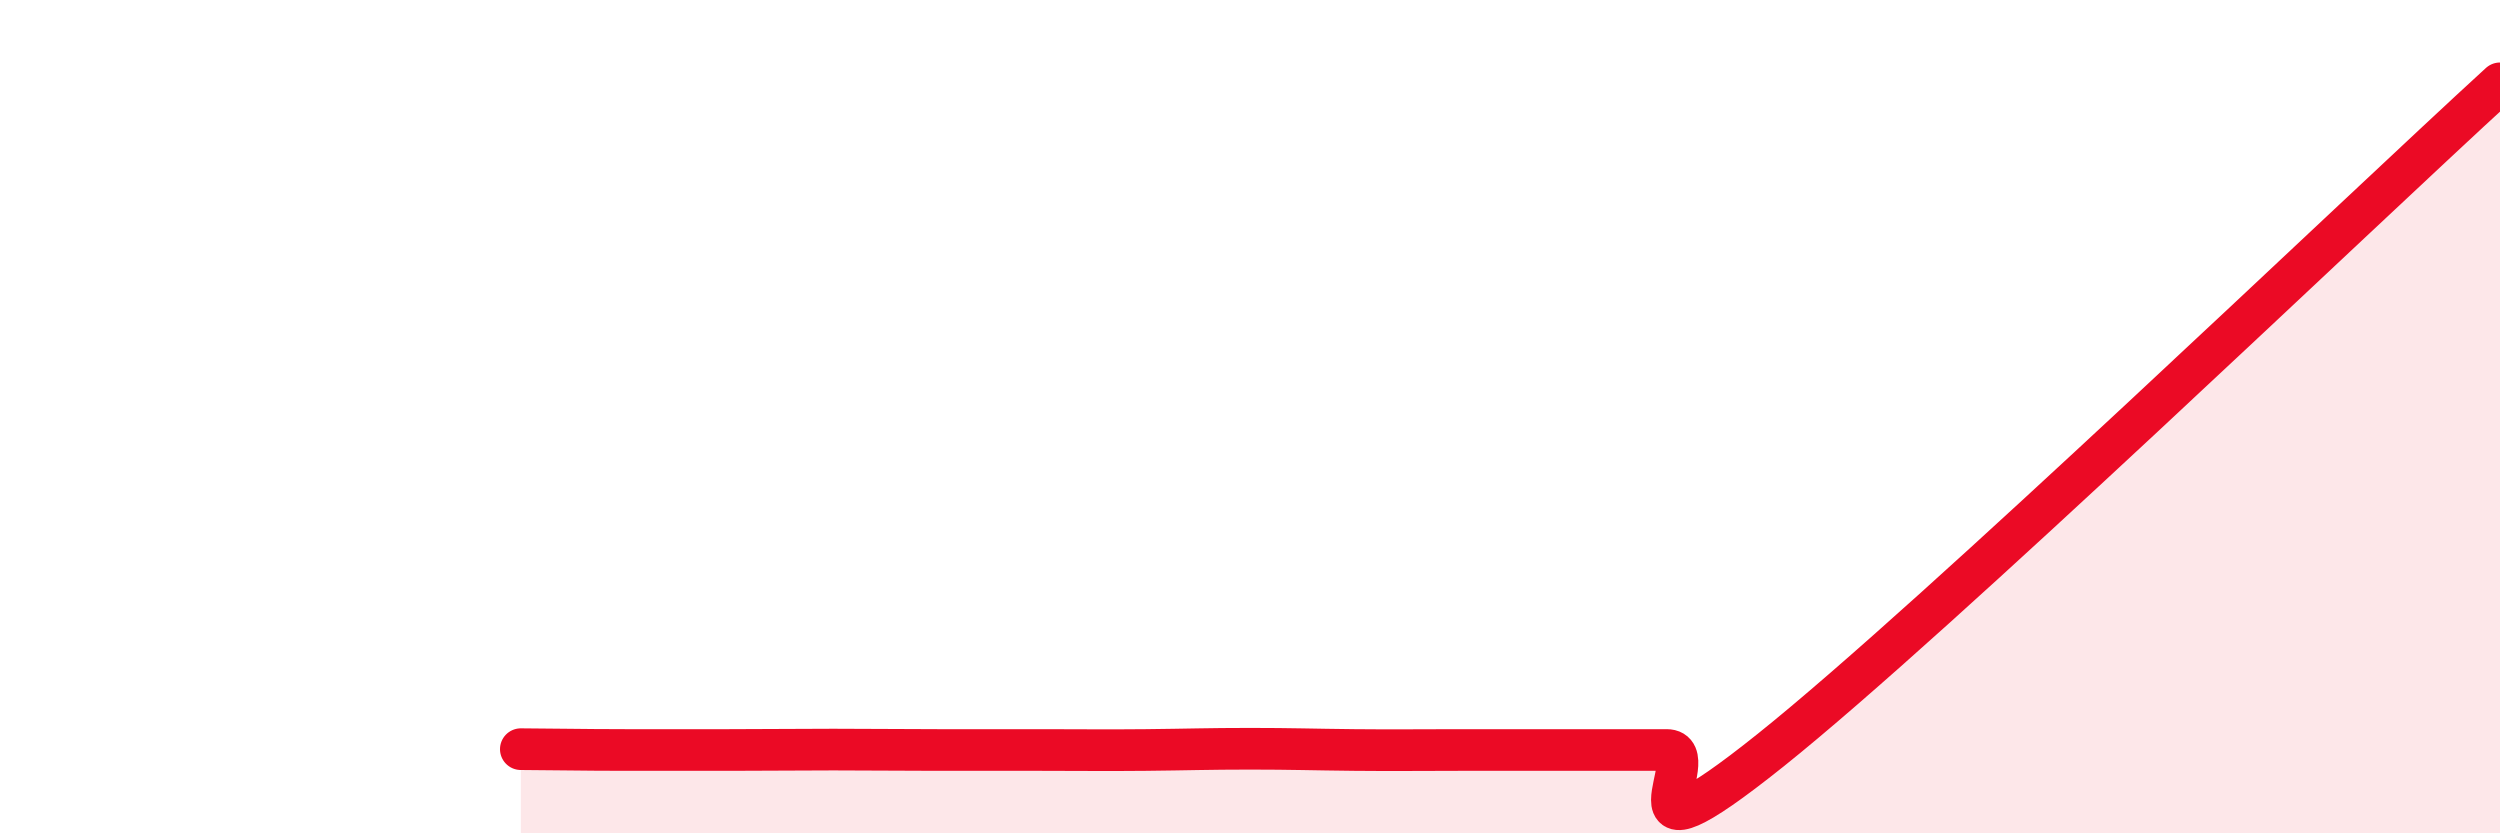
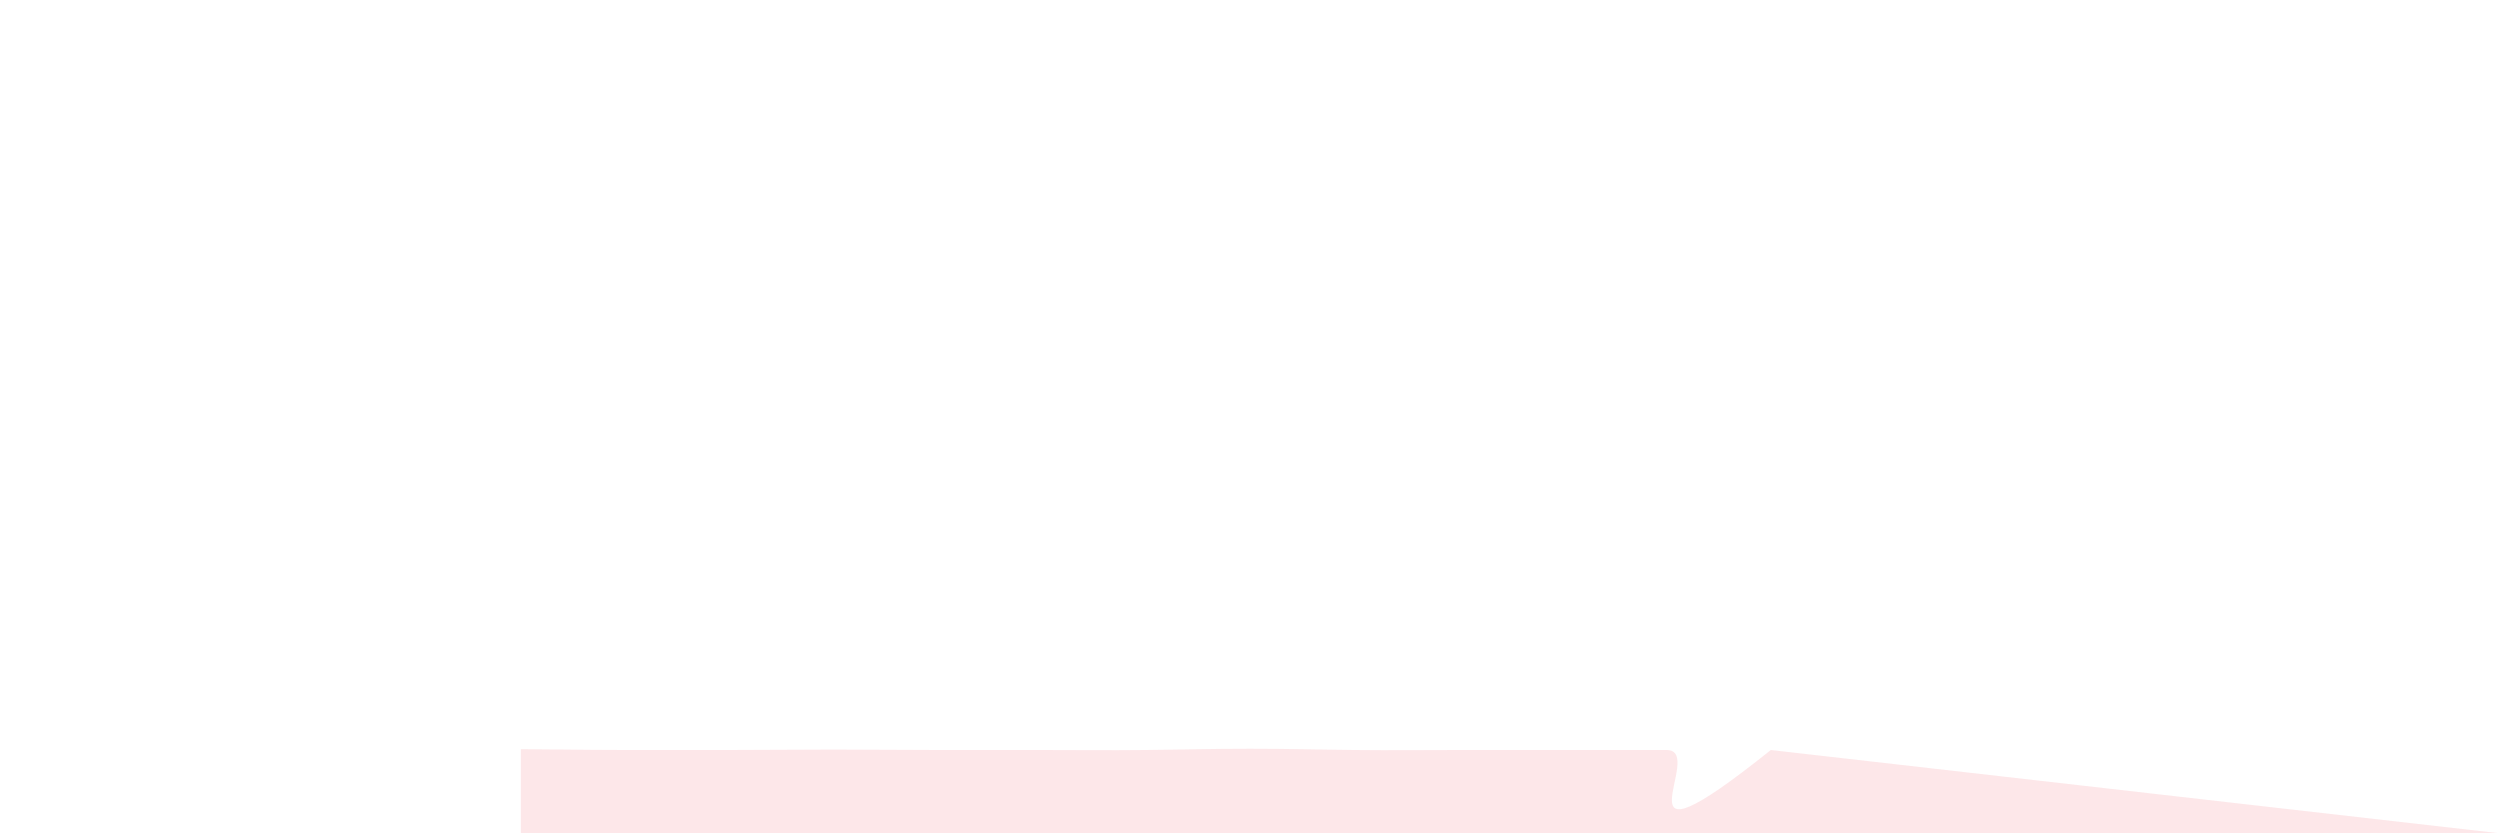
<svg xmlns="http://www.w3.org/2000/svg" width="60" height="20" viewBox="0 0 60 20">
-   <path d="M 12.5,17.98 C 13,17.98 14,18 15,18 C 16,18 16.5,18 17.5,18 C 18.5,18 19,17.99 20,17.99 C 21,17.99 21.5,18 22.5,18 C 23.5,18 24,18 25,18 C 26,18 26.5,18.01 27.5,18 C 28.5,17.99 29,17.97 30,17.97 C 31,17.97 31.5,17.99 32.5,18 C 33.5,18.01 34,18 35,18 C 36,18 36.5,18 37.5,18 C 38.5,18 39,18 40,18 C 41,18 38.5,21.2 42.5,18 C 46.5,14.8 56.5,5.2 60,2L60 20L12.5 20Z" fill="#EB0A25" opacity="0.1" stroke-linecap="round" stroke-linejoin="round" />
-   <path d="M 12.5,17.98 C 13,17.98 14,18 15,18 C 16,18 16.5,18 17.5,18 C 18.5,18 19,17.99 20,17.99 C 21,17.99 21.5,18 22.5,18 C 23.5,18 24,18 25,18 C 26,18 26.5,18.01 27.5,18 C 28.5,17.99 29,17.97 30,17.97 C 31,17.97 31.5,17.99 32.5,18 C 33.5,18.01 34,18 35,18 C 36,18 36.5,18 37.5,18 C 38.5,18 39,18 40,18 C 41,18 38.5,21.2 42.5,18 C 46.5,14.8 56.5,5.2 60,2" stroke="#EB0A25" stroke-width="1" fill="none" stroke-linecap="round" stroke-linejoin="round" />
+   <path d="M 12.5,17.98 C 13,17.98 14,18 15,18 C 16,18 16.5,18 17.5,18 C 18.5,18 19,17.99 20,17.99 C 21,17.99 21.5,18 22.5,18 C 23.5,18 24,18 25,18 C 26,18 26.5,18.01 27.5,18 C 28.5,17.99 29,17.97 30,17.97 C 31,17.97 31.5,17.99 32.5,18 C 33.5,18.01 34,18 35,18 C 36,18 36.5,18 37.5,18 C 38.5,18 39,18 40,18 C 41,18 38.5,21.2 42.5,18 L60 20L12.5 20Z" fill="#EB0A25" opacity="0.1" stroke-linecap="round" stroke-linejoin="round" />
</svg>